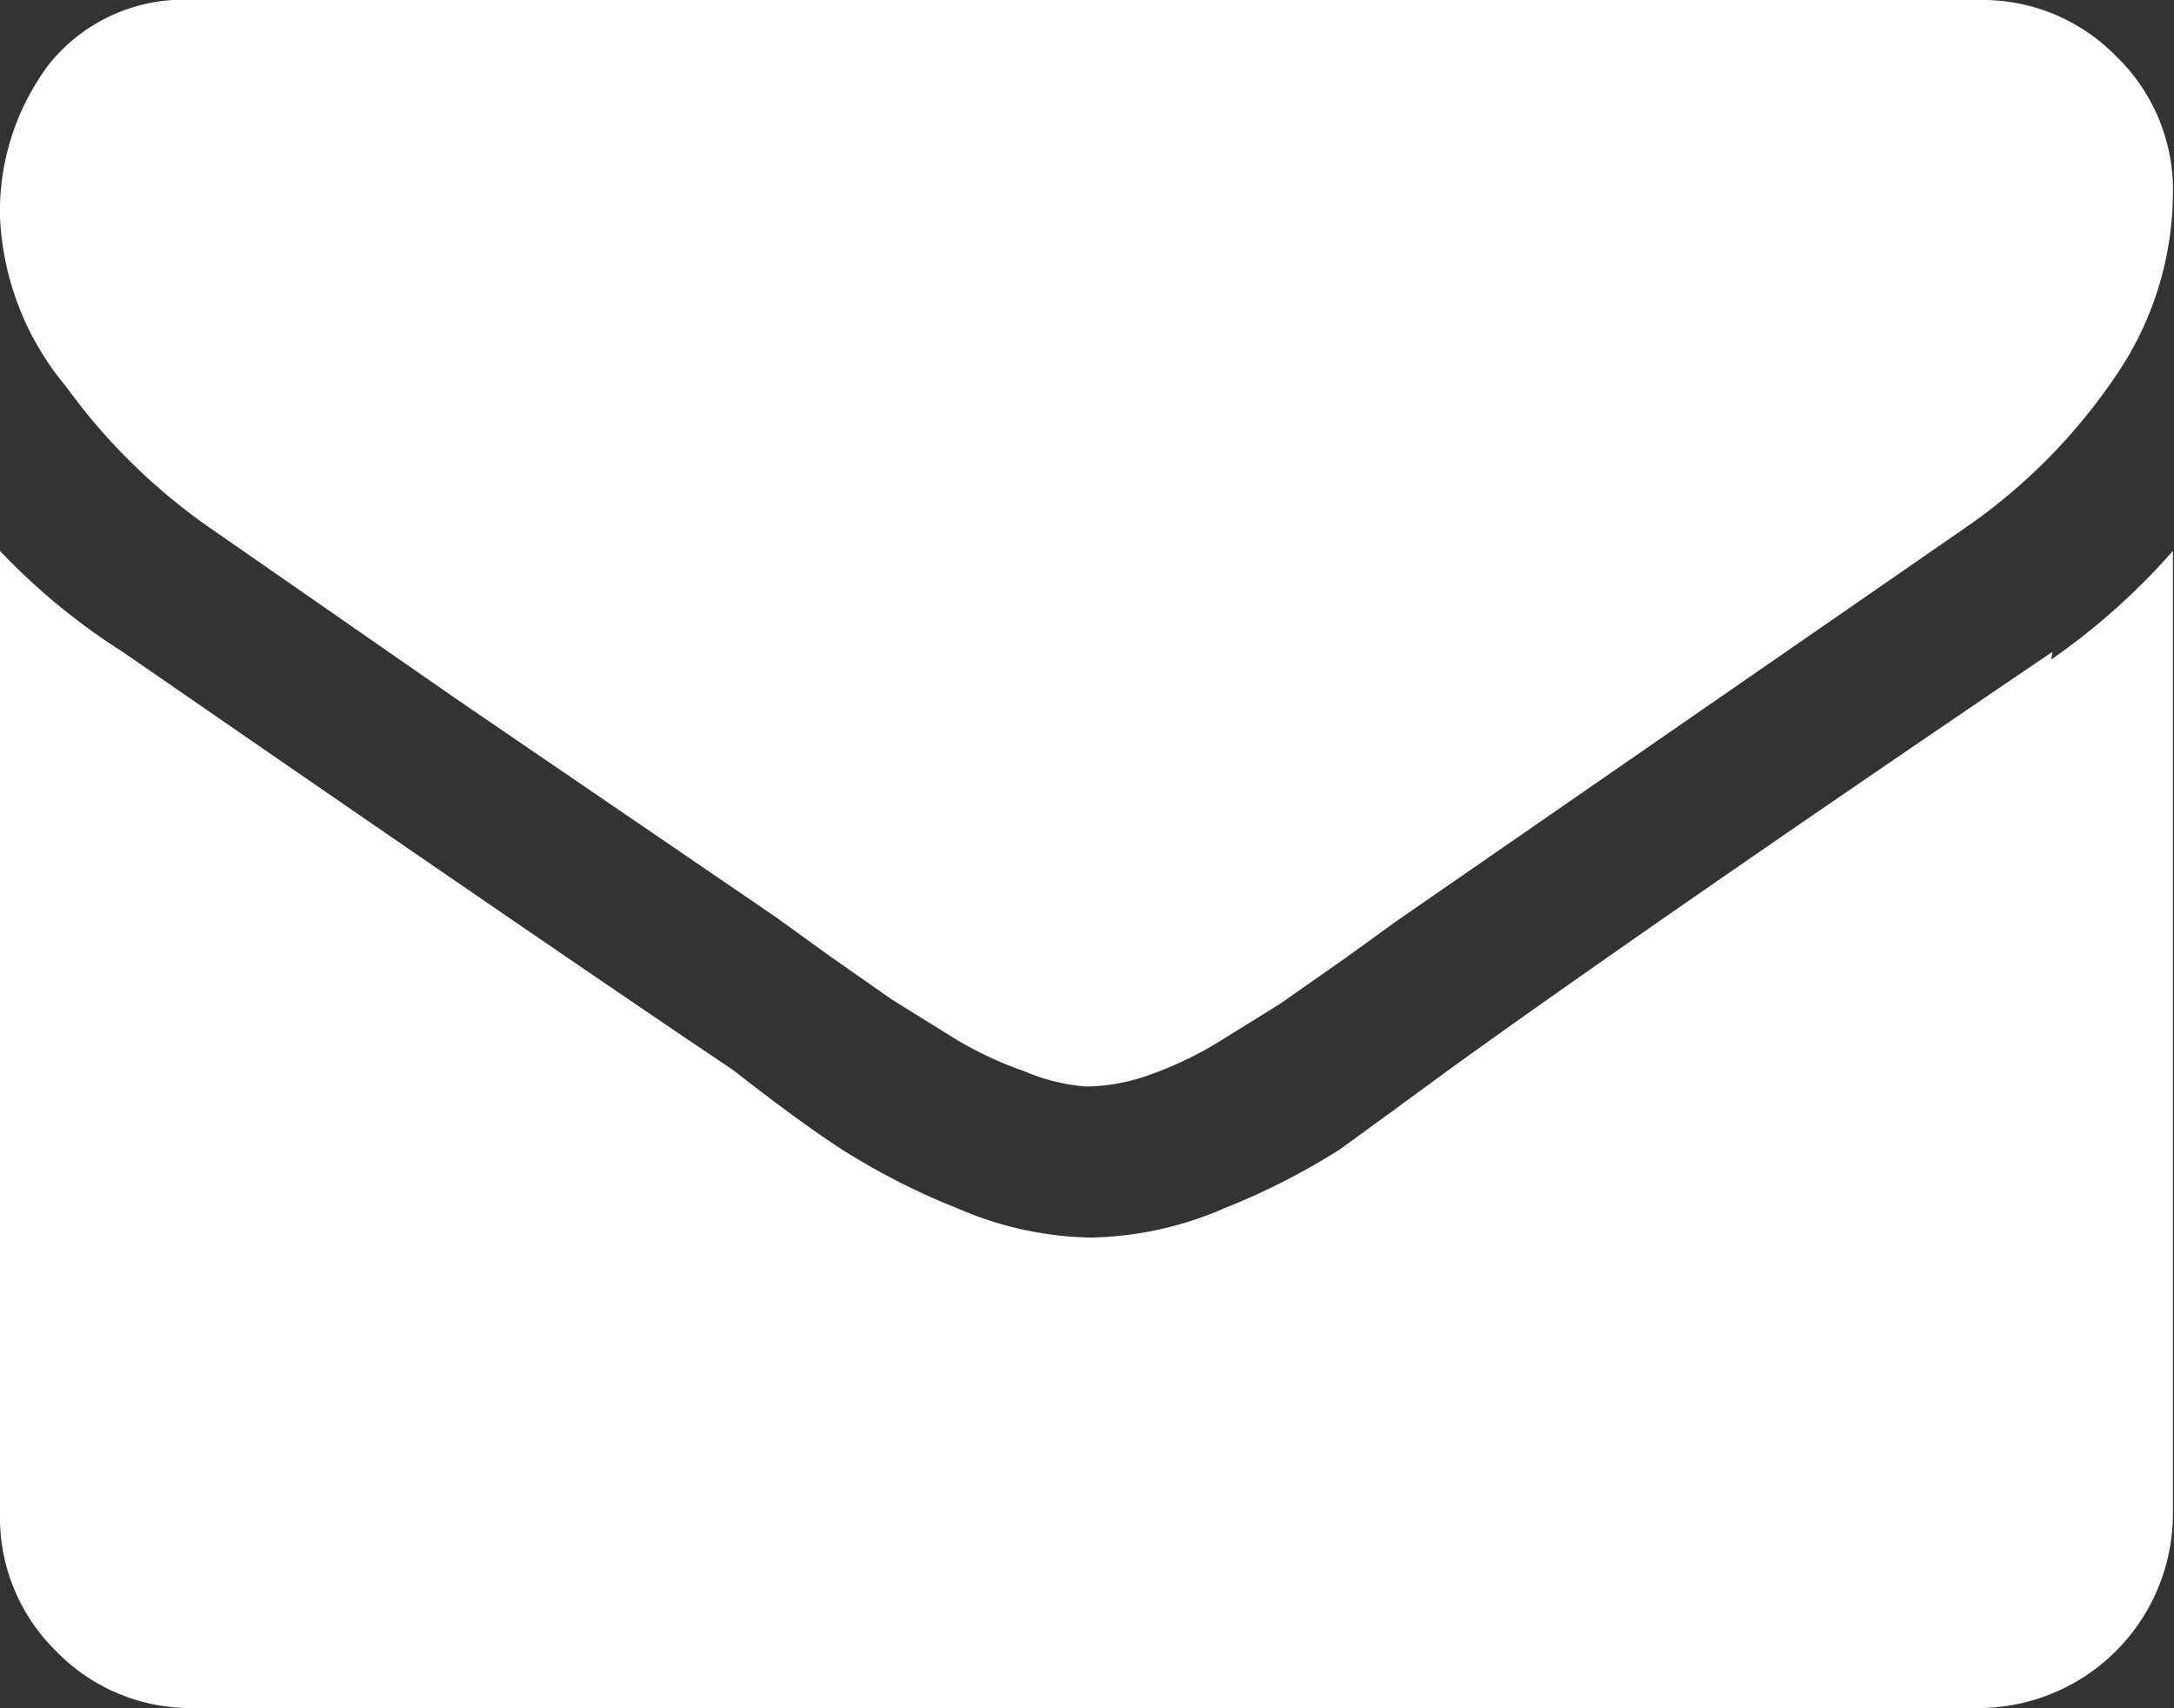
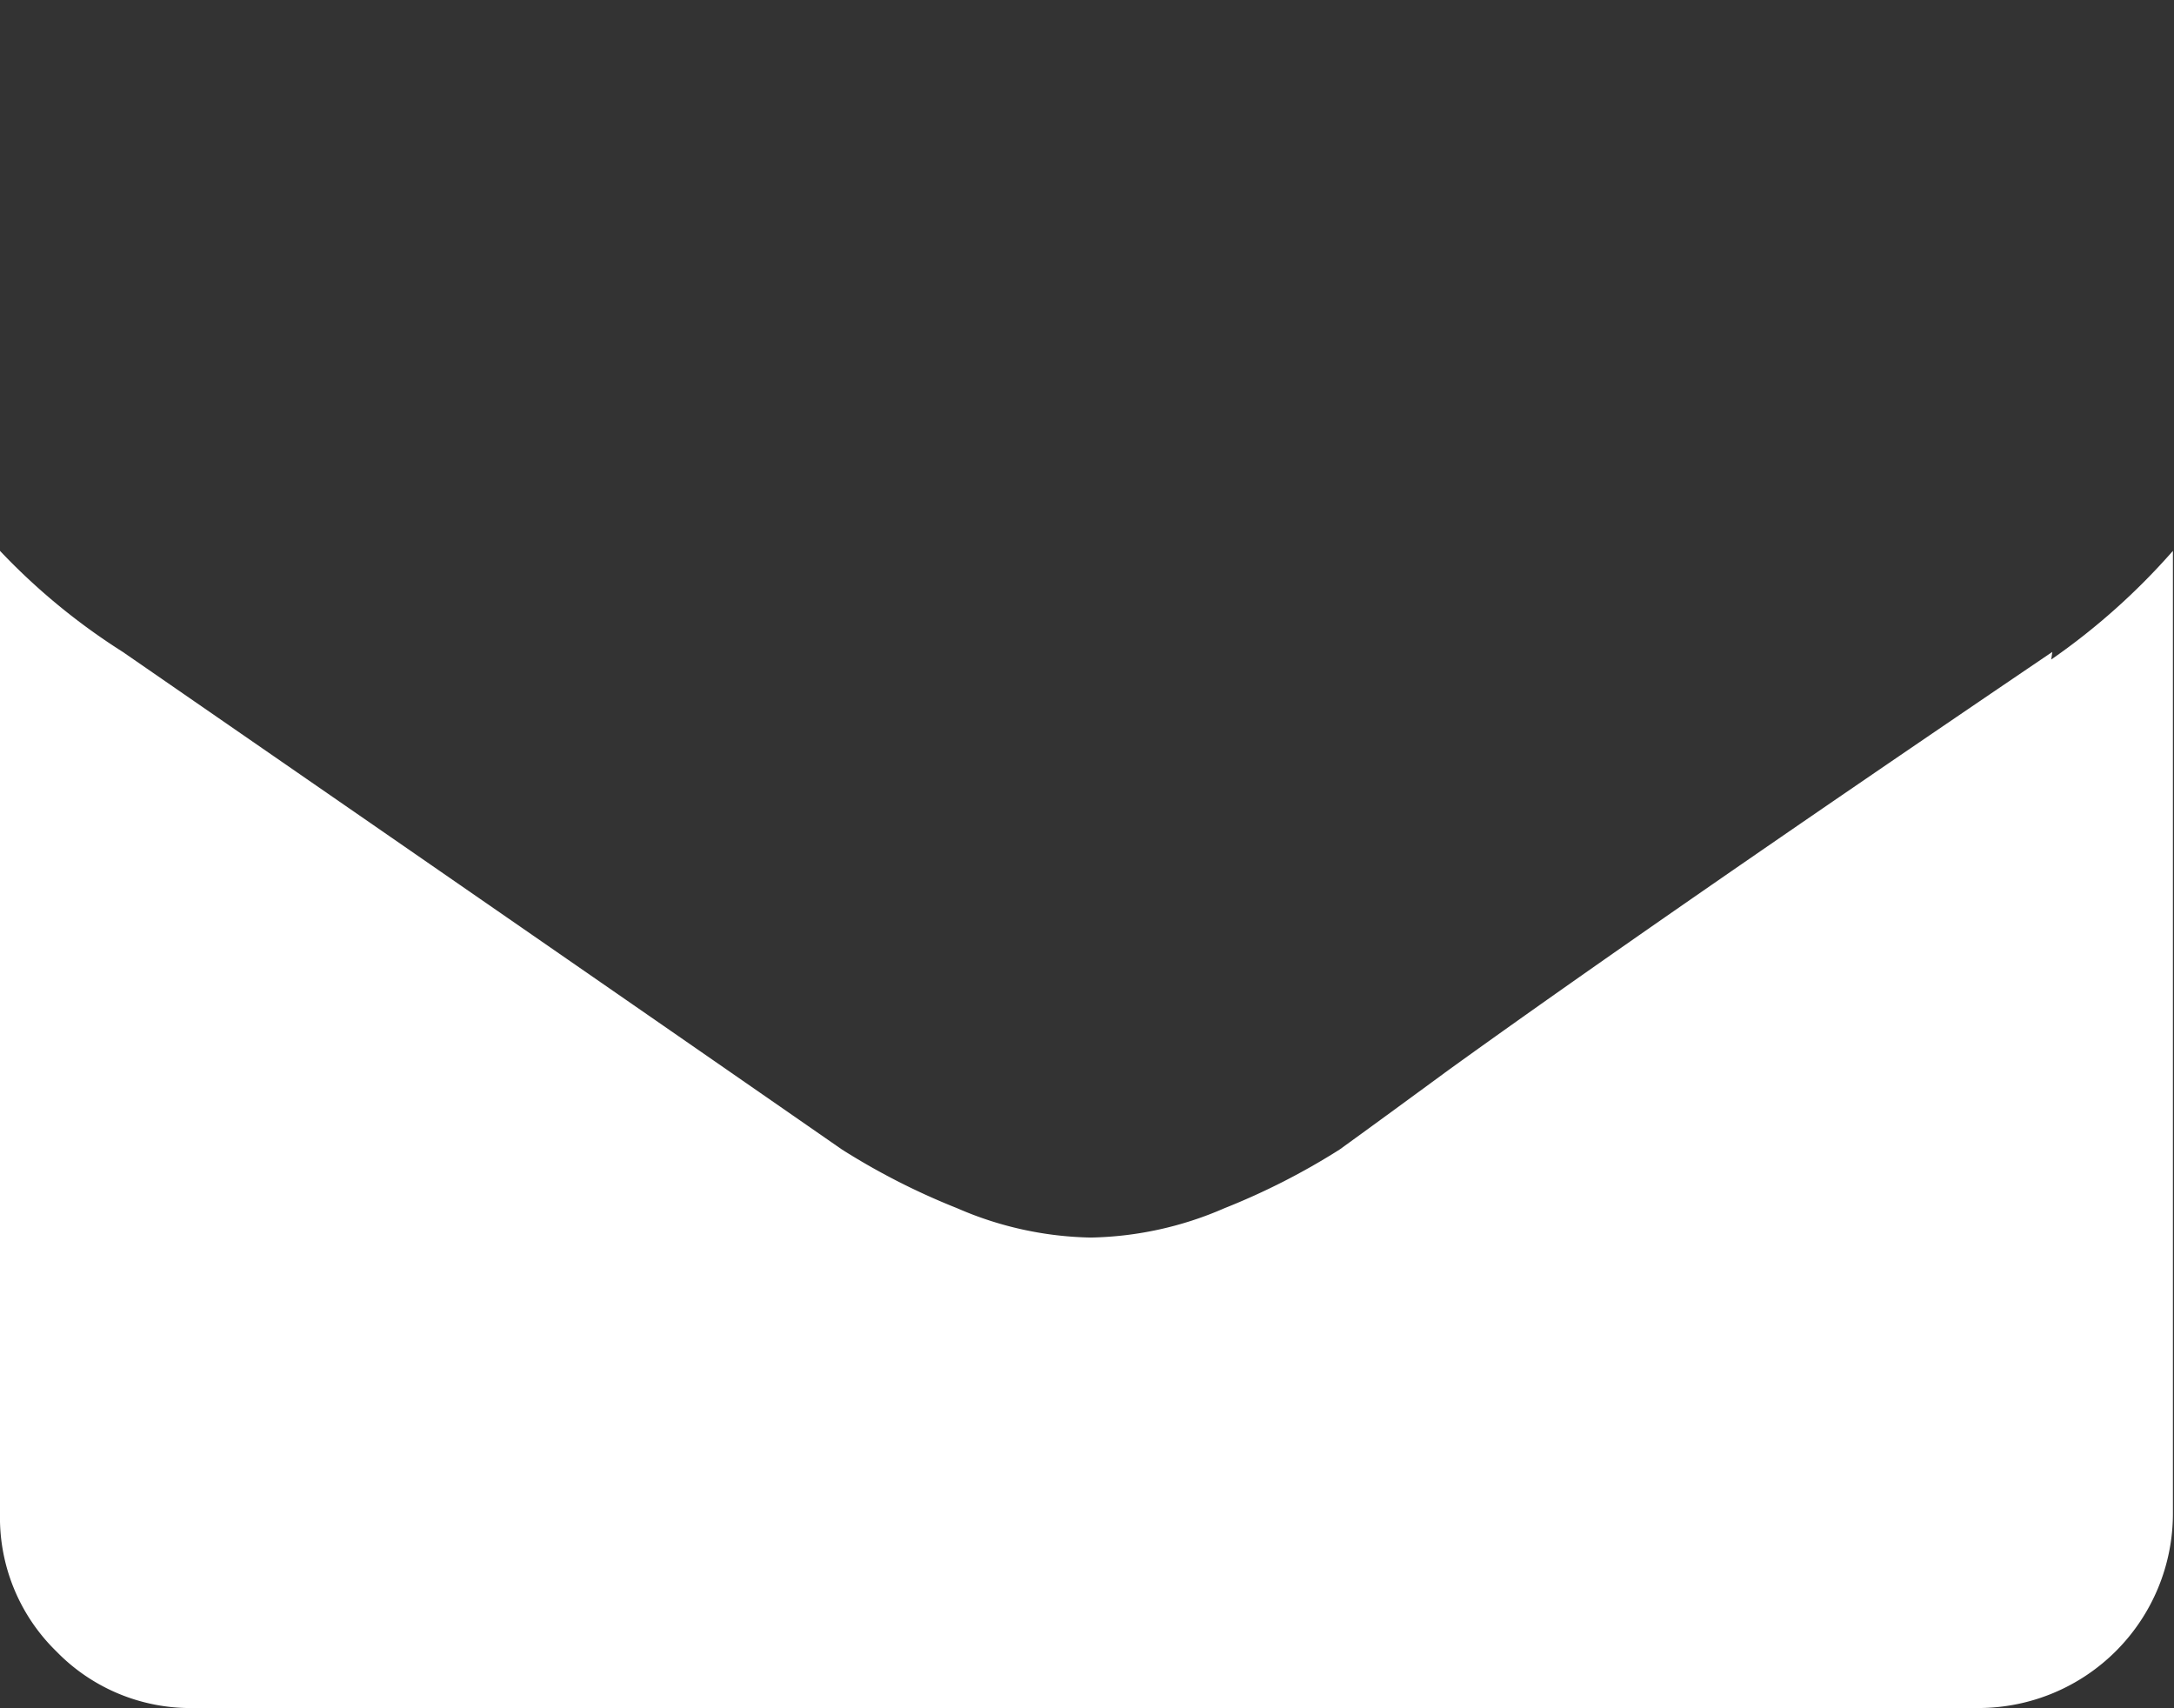
<svg xmlns="http://www.w3.org/2000/svg" width="20.01" height="15.72" viewBox="0 0 20.01 15.72">
  <rect x="0" y="0" width="20.01" height="15.72" fill="#333333" stroke="none" />
  <defs>
    <style>.cls-1{fill:#fff;}</style>
  </defs>
  <title>email_us</title>
  <g id="Layer_2" data-name="Layer 2">
    <g id="Design">
-       <path class="cls-1" d="M1.92,4.85,4.21,6.44l2.93,2,.47.34.6.42.58.36a3.37,3.37,0,0,0,.64.3A1.77,1.77,0,0,0,10,10h0a1.77,1.77,0,0,0,.56-.1,3.38,3.38,0,0,0,.64-.3l.58-.36.6-.42.47-.34L18.1,4.85a5.3,5.3,0,0,0,1.36-1.37A3,3,0,0,0,20,1.79,1.71,1.71,0,0,0,19.48.52,1.72,1.72,0,0,0,18.22,0H1.79A1.59,1.59,0,0,0,.46.58,2.25,2.25,0,0,0,0,2,2.61,2.61,0,0,0,.61,3.56,5.54,5.54,0,0,0,1.92,4.85Zm0,0" />
-       <path class="cls-1" d="M18.89,6q-3.66,2.48-5.56,3.85-.64.47-1,.73a6.38,6.38,0,0,1-1.06.54,3.21,3.21,0,0,1-1.23.27h0a3.21,3.21,0,0,1-1.23-.27,6.39,6.39,0,0,1-1.06-.54q-.4-.26-1-.73Q5.17,8.79,1.13,6A5.91,5.91,0,0,1,0,5.07v8.86A1.72,1.72,0,0,0,.52,15.2a1.72,1.72,0,0,0,1.26.52H18.22A1.79,1.79,0,0,0,20,13.93V5.07a6.15,6.15,0,0,1-1.12,1Zm0,0" />
+       <path class="cls-1" d="M18.89,6q-3.66,2.48-5.56,3.85-.64.47-1,.73a6.38,6.38,0,0,1-1.06.54,3.21,3.21,0,0,1-1.23.27h0a3.21,3.21,0,0,1-1.23-.27,6.39,6.39,0,0,1-1.06-.54Q5.17,8.79,1.13,6A5.91,5.91,0,0,1,0,5.07v8.86A1.72,1.72,0,0,0,.52,15.2a1.72,1.72,0,0,0,1.26.52H18.22A1.79,1.79,0,0,0,20,13.93V5.07a6.15,6.15,0,0,1-1.12,1Zm0,0" />
    </g>
  </g>
</svg>